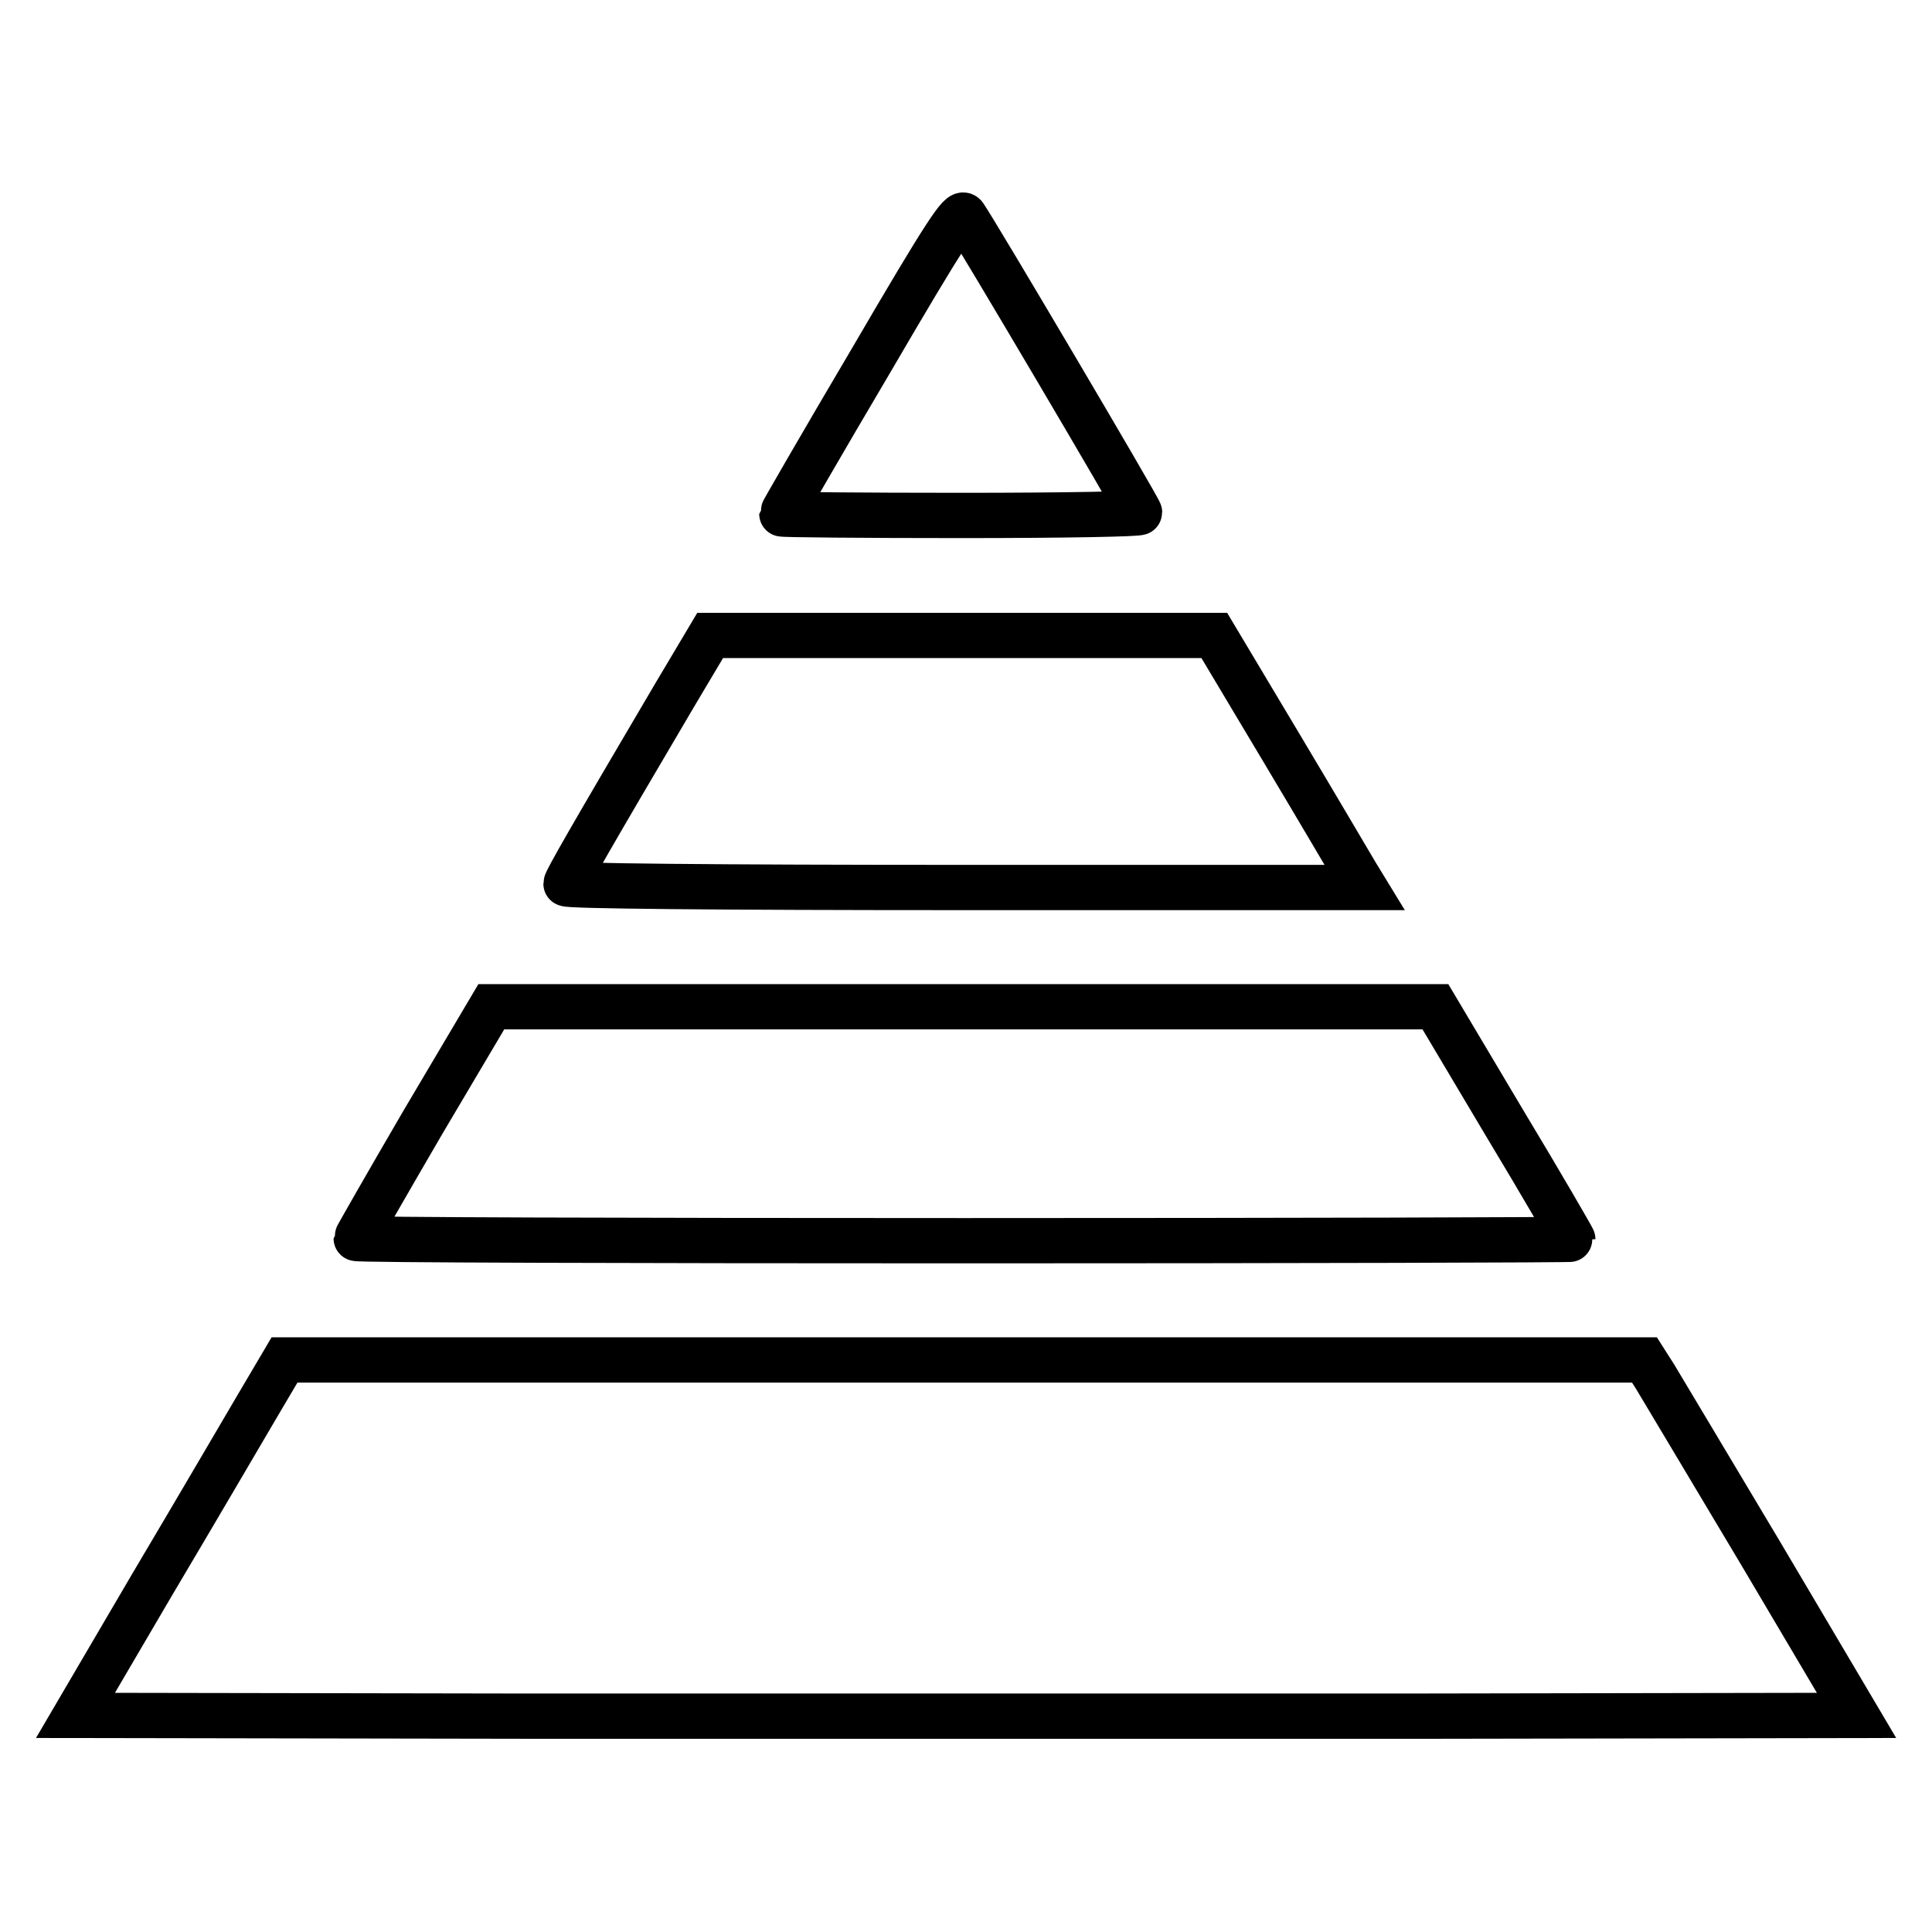
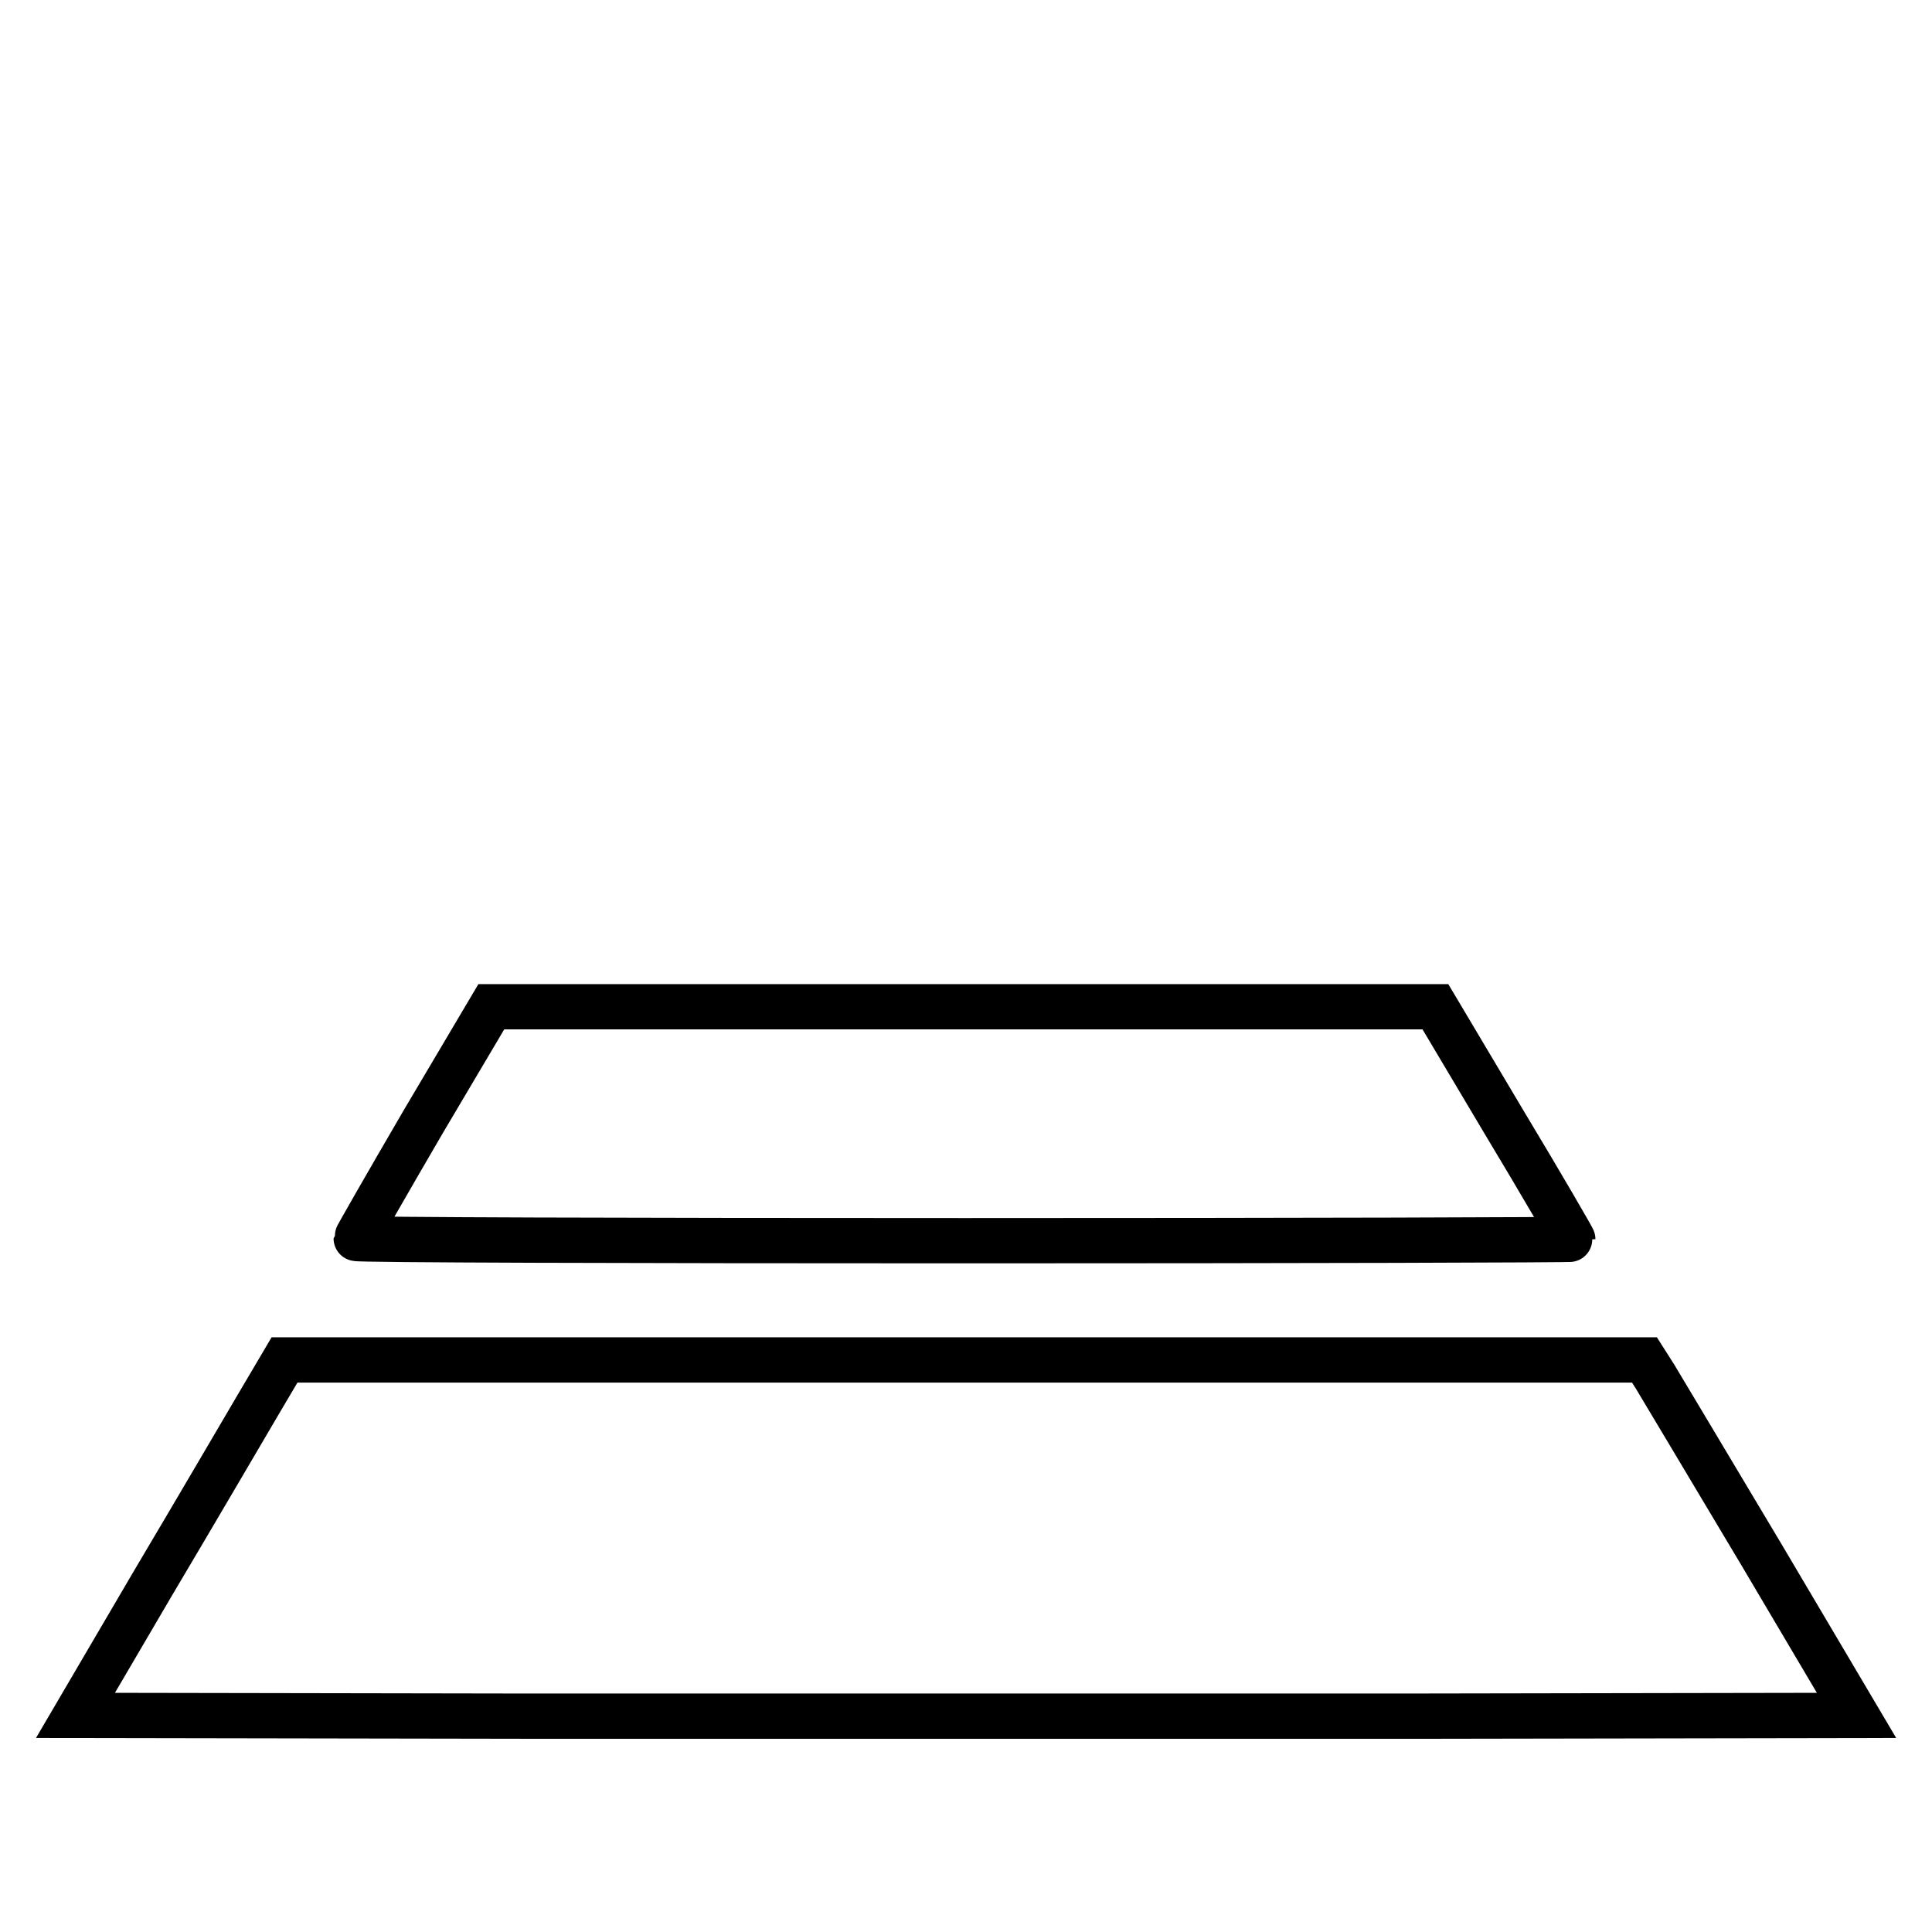
<svg xmlns="http://www.w3.org/2000/svg" version="1.1" x="0px" y="0px" viewBox="0 0 256 256" enable-background="new 0 0 256 256" xml:space="preserve">
  <g>
    <g>
      <g>
-         <path stroke-width="6" fill-opacity="0" stroke="#000000" d="M115.4,47.8c-6.5,11-11.8,20.2-11.8,20.3c0,0.1,10.7,0.2,23.7,0.2c14.2,0,23.7-0.2,23.7-0.4c0-0.4-21.6-37-23.2-39.3C127.3,27.9,125.5,30.5,115.4,47.8z" />
-         <path stroke-width="6" fill-opacity="0" stroke="#000000" d="M89.4,92.1c-11.2,19-14.4,24.6-14.4,25c0,0.3,19.4,0.5,52.9,0.5h52.9l-1.1-1.8c-0.6-1-5-8.5-9.9-16.7l-8.9-14.9h-33.4H94.1L89.4,92.1z" />
        <path stroke-width="6" fill-opacity="0" stroke="#000000" d="M56.1,148.6c-4.9,8.4-8.9,15.4-8.9,15.5c0,0.2,36.2,0.3,80.6,0.3s80.6-0.1,80.6-0.2c0-0.1-4.1-7.2-9.1-15.5l-9.1-15.3h-62.5H65.1L56.1,148.6z" />
        <path stroke-width="6" fill-opacity="0" stroke="#000000" d="M34.1,186.3c-2,3.4-8.2,14-13.9,23.6L10,227.3l59,0.1c32.5,0,85.5,0,118,0l59-0.1l-12.6-21.3c-7-11.7-13.3-22.3-14.1-23.6l-1.4-2.2h-90.1H37.7L34.1,186.3z" />
      </g>
    </g>
  </g>
</svg>